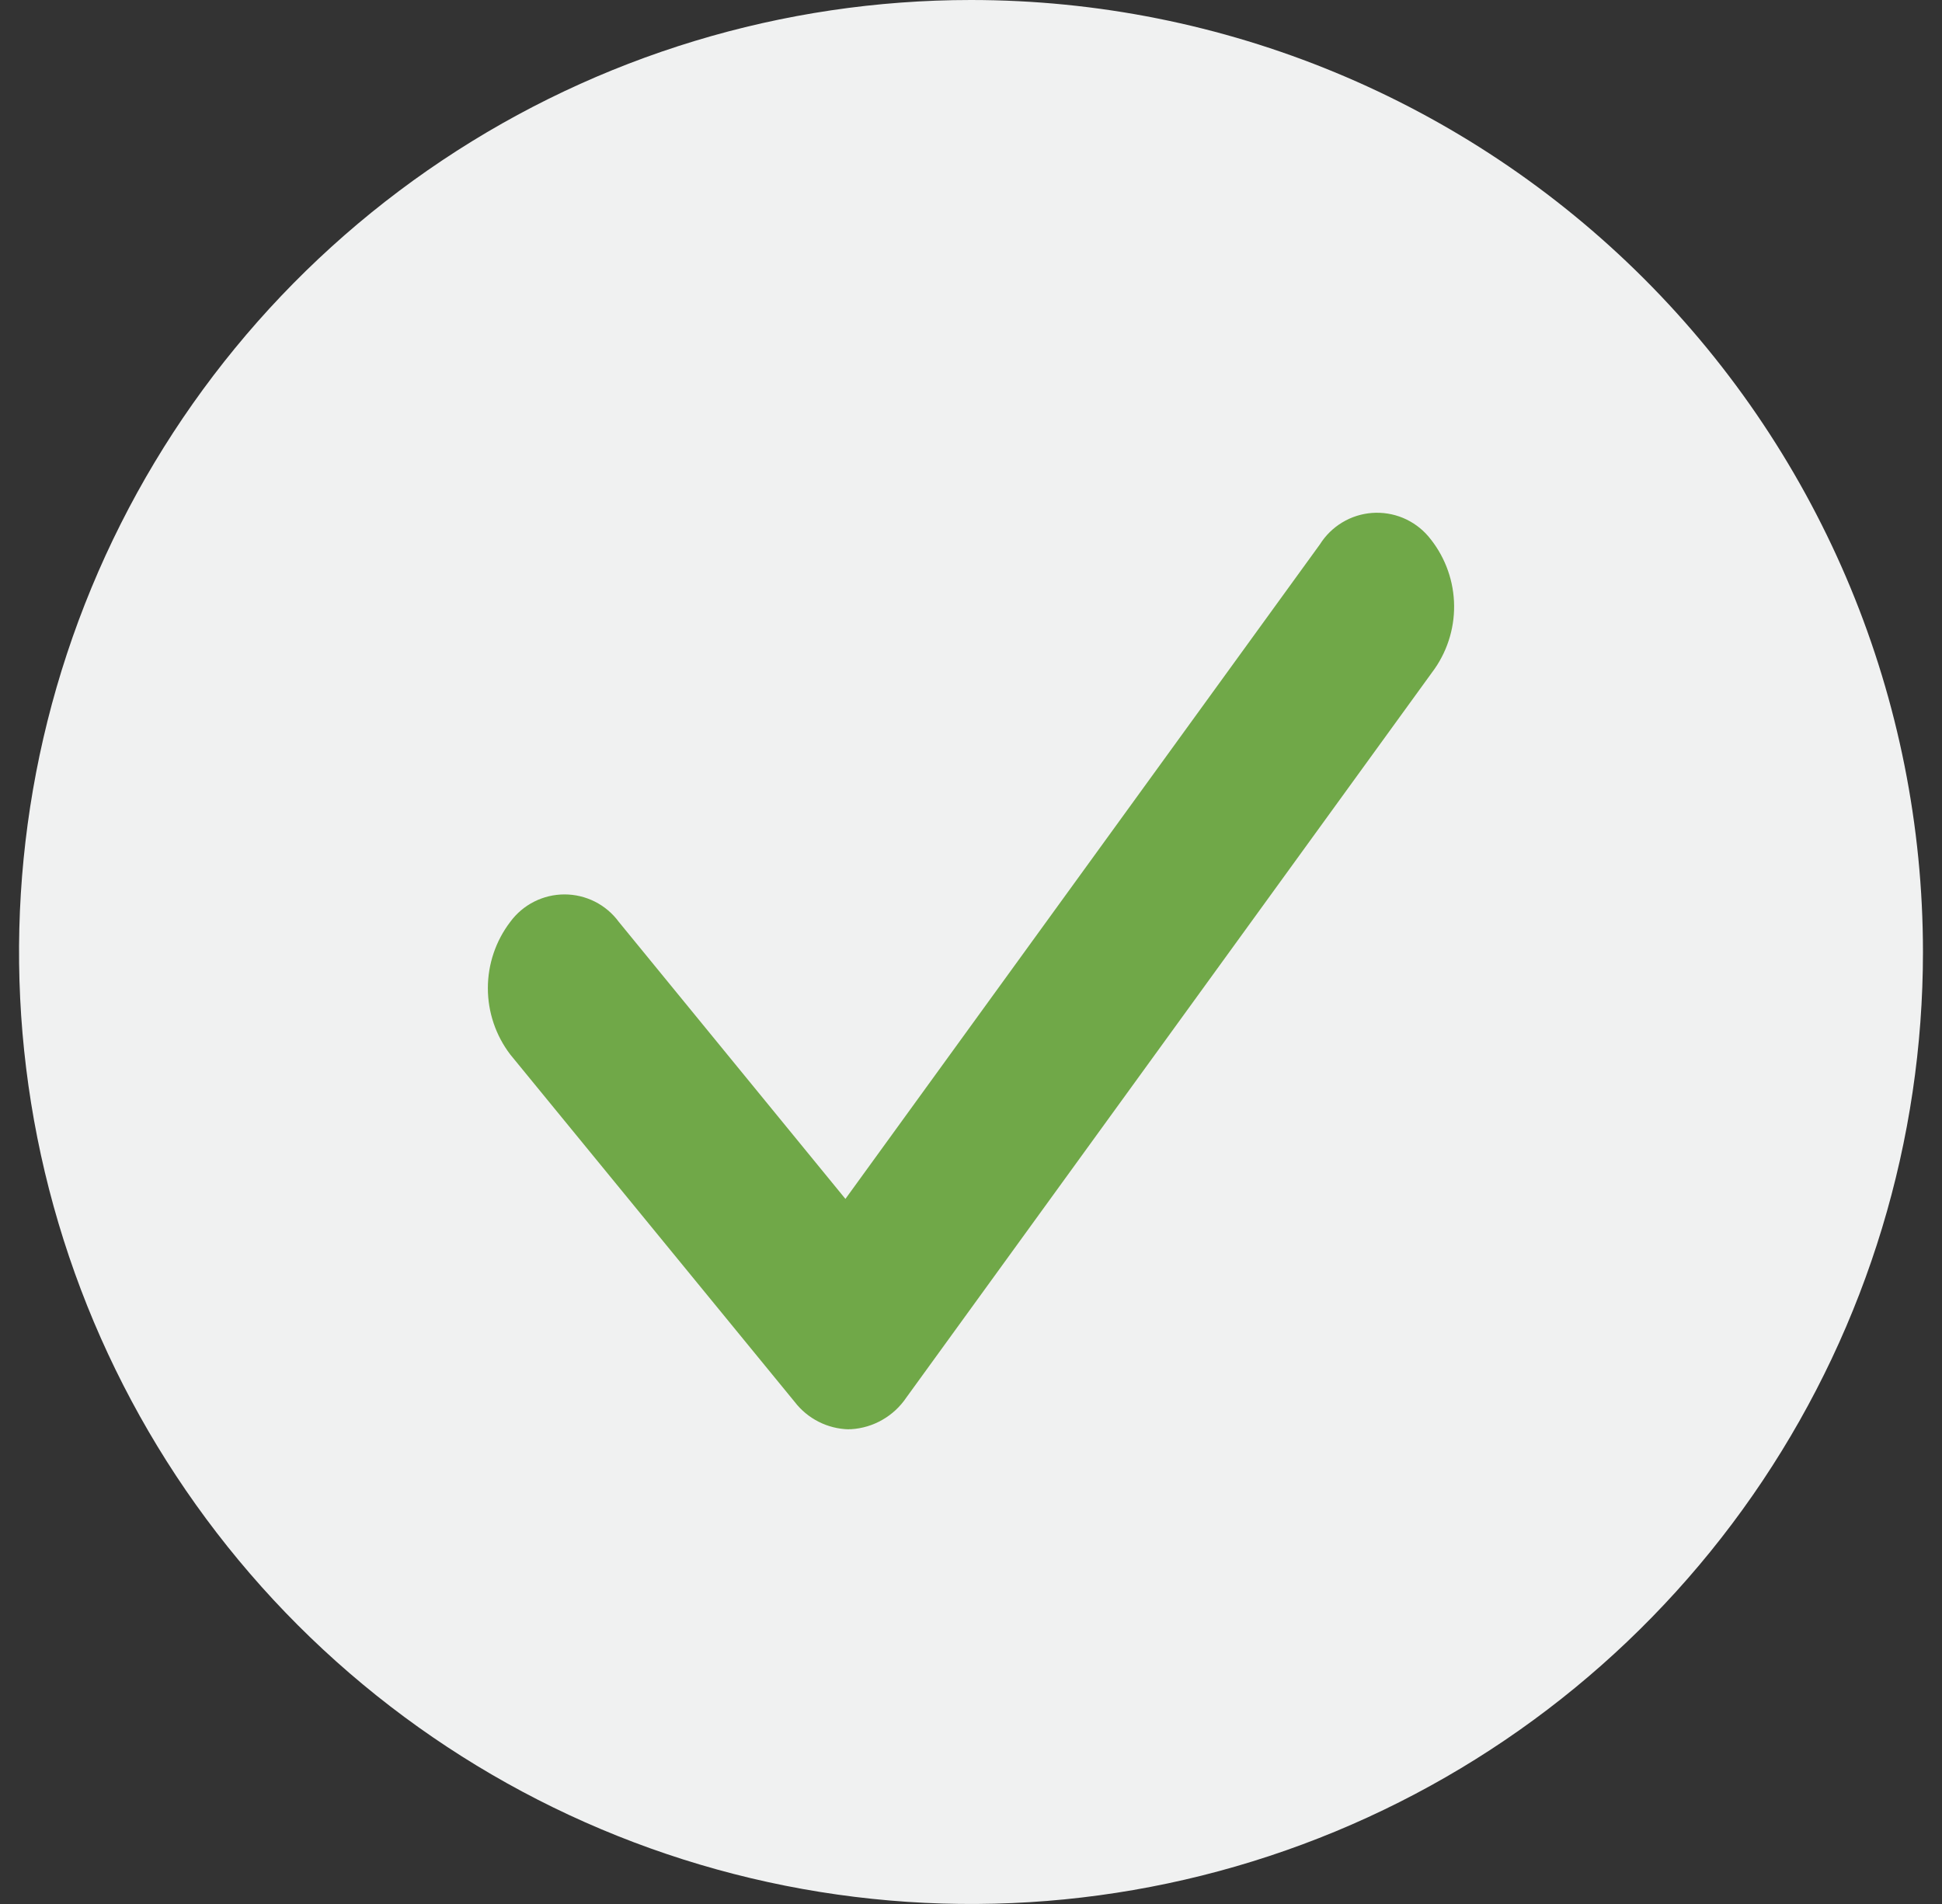
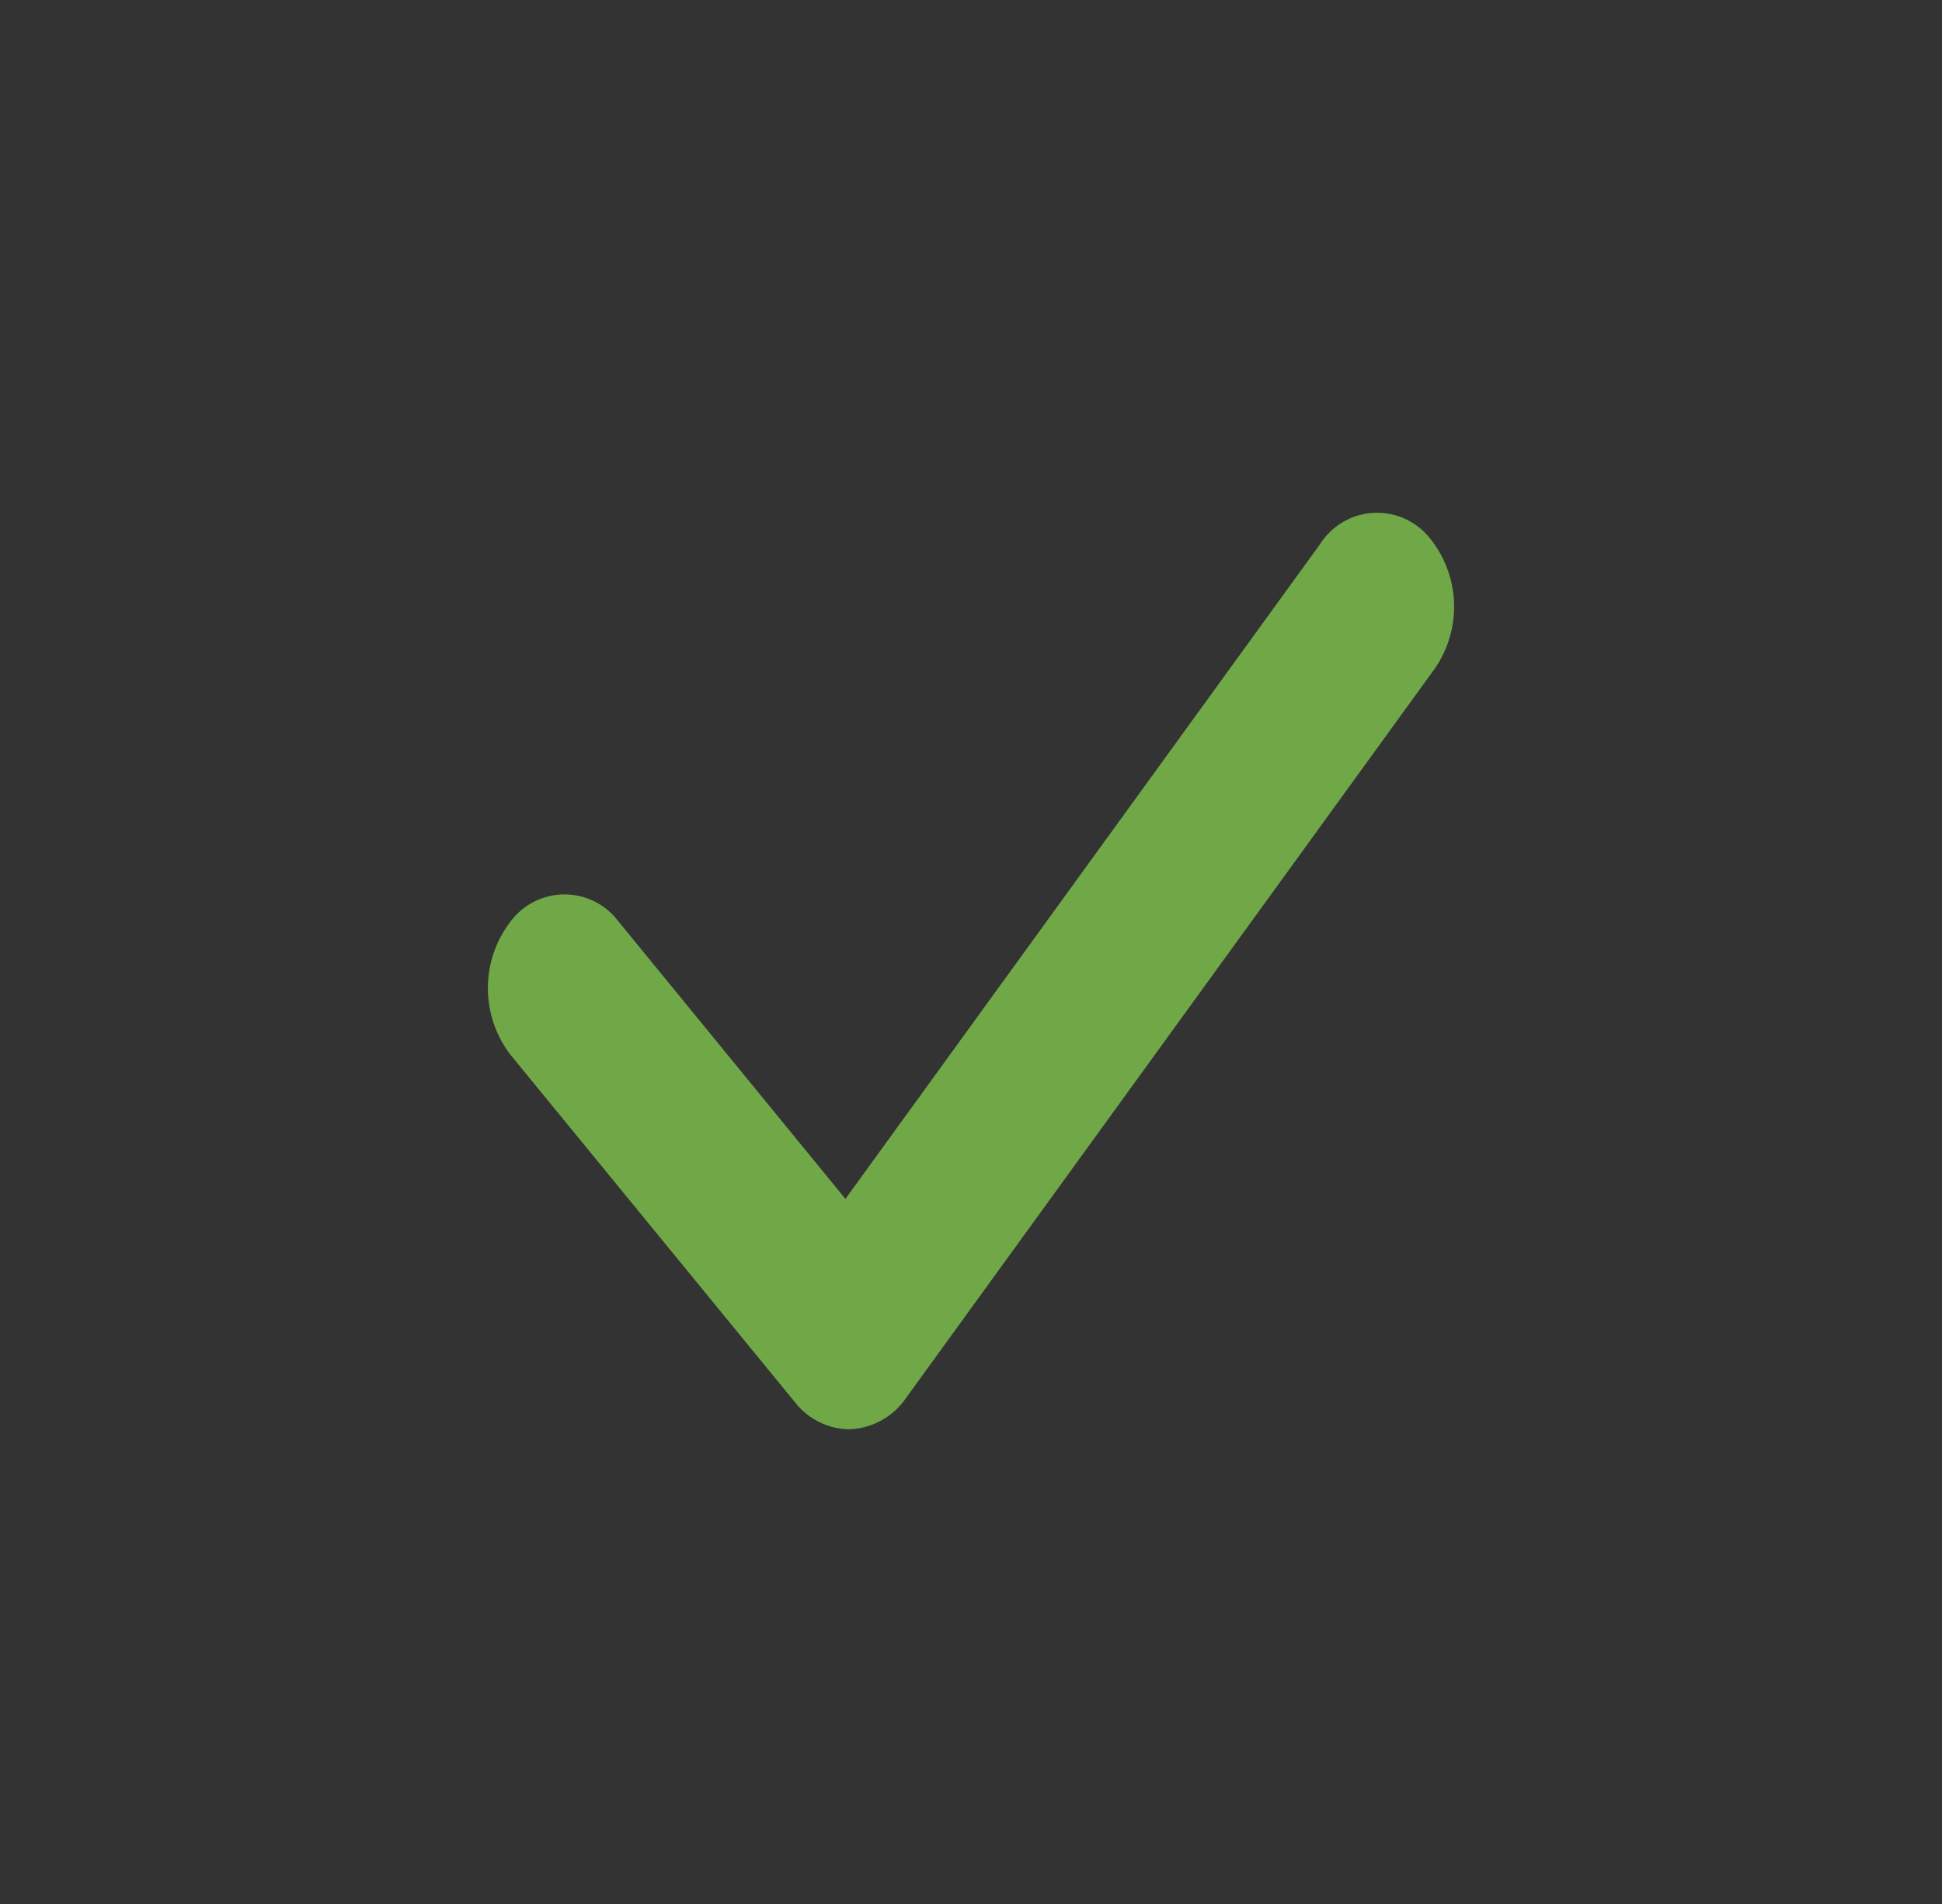
<svg xmlns="http://www.w3.org/2000/svg" width="51" height="50" viewBox="0 0 51 50" fill="none">
  <rect x="0" y="0" width="51" height="50" fill="#333333" stroke="none" />
-   <path d="M25.5 0C20.555 0 15.722 1.466 11.611 4.213C7.5 6.96 4.295 10.865 2.403 15.433C0.511 20.001 0.016 25.028 0.98 29.877C1.945 34.727 4.326 39.181 7.822 42.678C11.319 46.174 15.773 48.555 20.623 49.52C25.472 50.484 30.499 49.989 35.067 48.097C39.635 46.205 43.54 43.001 46.287 38.889C49.034 34.778 50.5 29.945 50.5 25C50.5 18.37 47.866 12.011 43.178 7.322C38.489 2.634 32.13 0 25.5 0Z" fill="#F0F1F1" />
  <path d="M22.292 37.535C22.016 37.529 21.744 37.461 21.498 37.336C21.251 37.211 21.036 37.032 20.868 36.813L13.401 27.693C13.019 27.192 12.812 26.58 12.812 25.95C12.812 25.321 13.019 24.708 13.401 24.208C13.565 23.985 13.78 23.803 14.027 23.678C14.275 23.553 14.548 23.488 14.825 23.488C15.103 23.488 15.376 23.553 15.624 23.678C15.871 23.803 16.086 23.985 16.25 24.208L22.202 31.484L34.663 14.295C34.811 14.06 35.011 13.863 35.249 13.72C35.487 13.576 35.755 13.491 36.032 13.47C36.309 13.45 36.586 13.494 36.843 13.6C37.099 13.707 37.327 13.871 37.508 14.082C37.915 14.562 38.153 15.162 38.184 15.791C38.215 16.419 38.038 17.04 37.68 17.558L23.8 36.703C23.638 36.943 23.424 37.142 23.172 37.286C22.922 37.43 22.641 37.514 22.352 37.532H22.292" fill="#70A848" />
</svg>